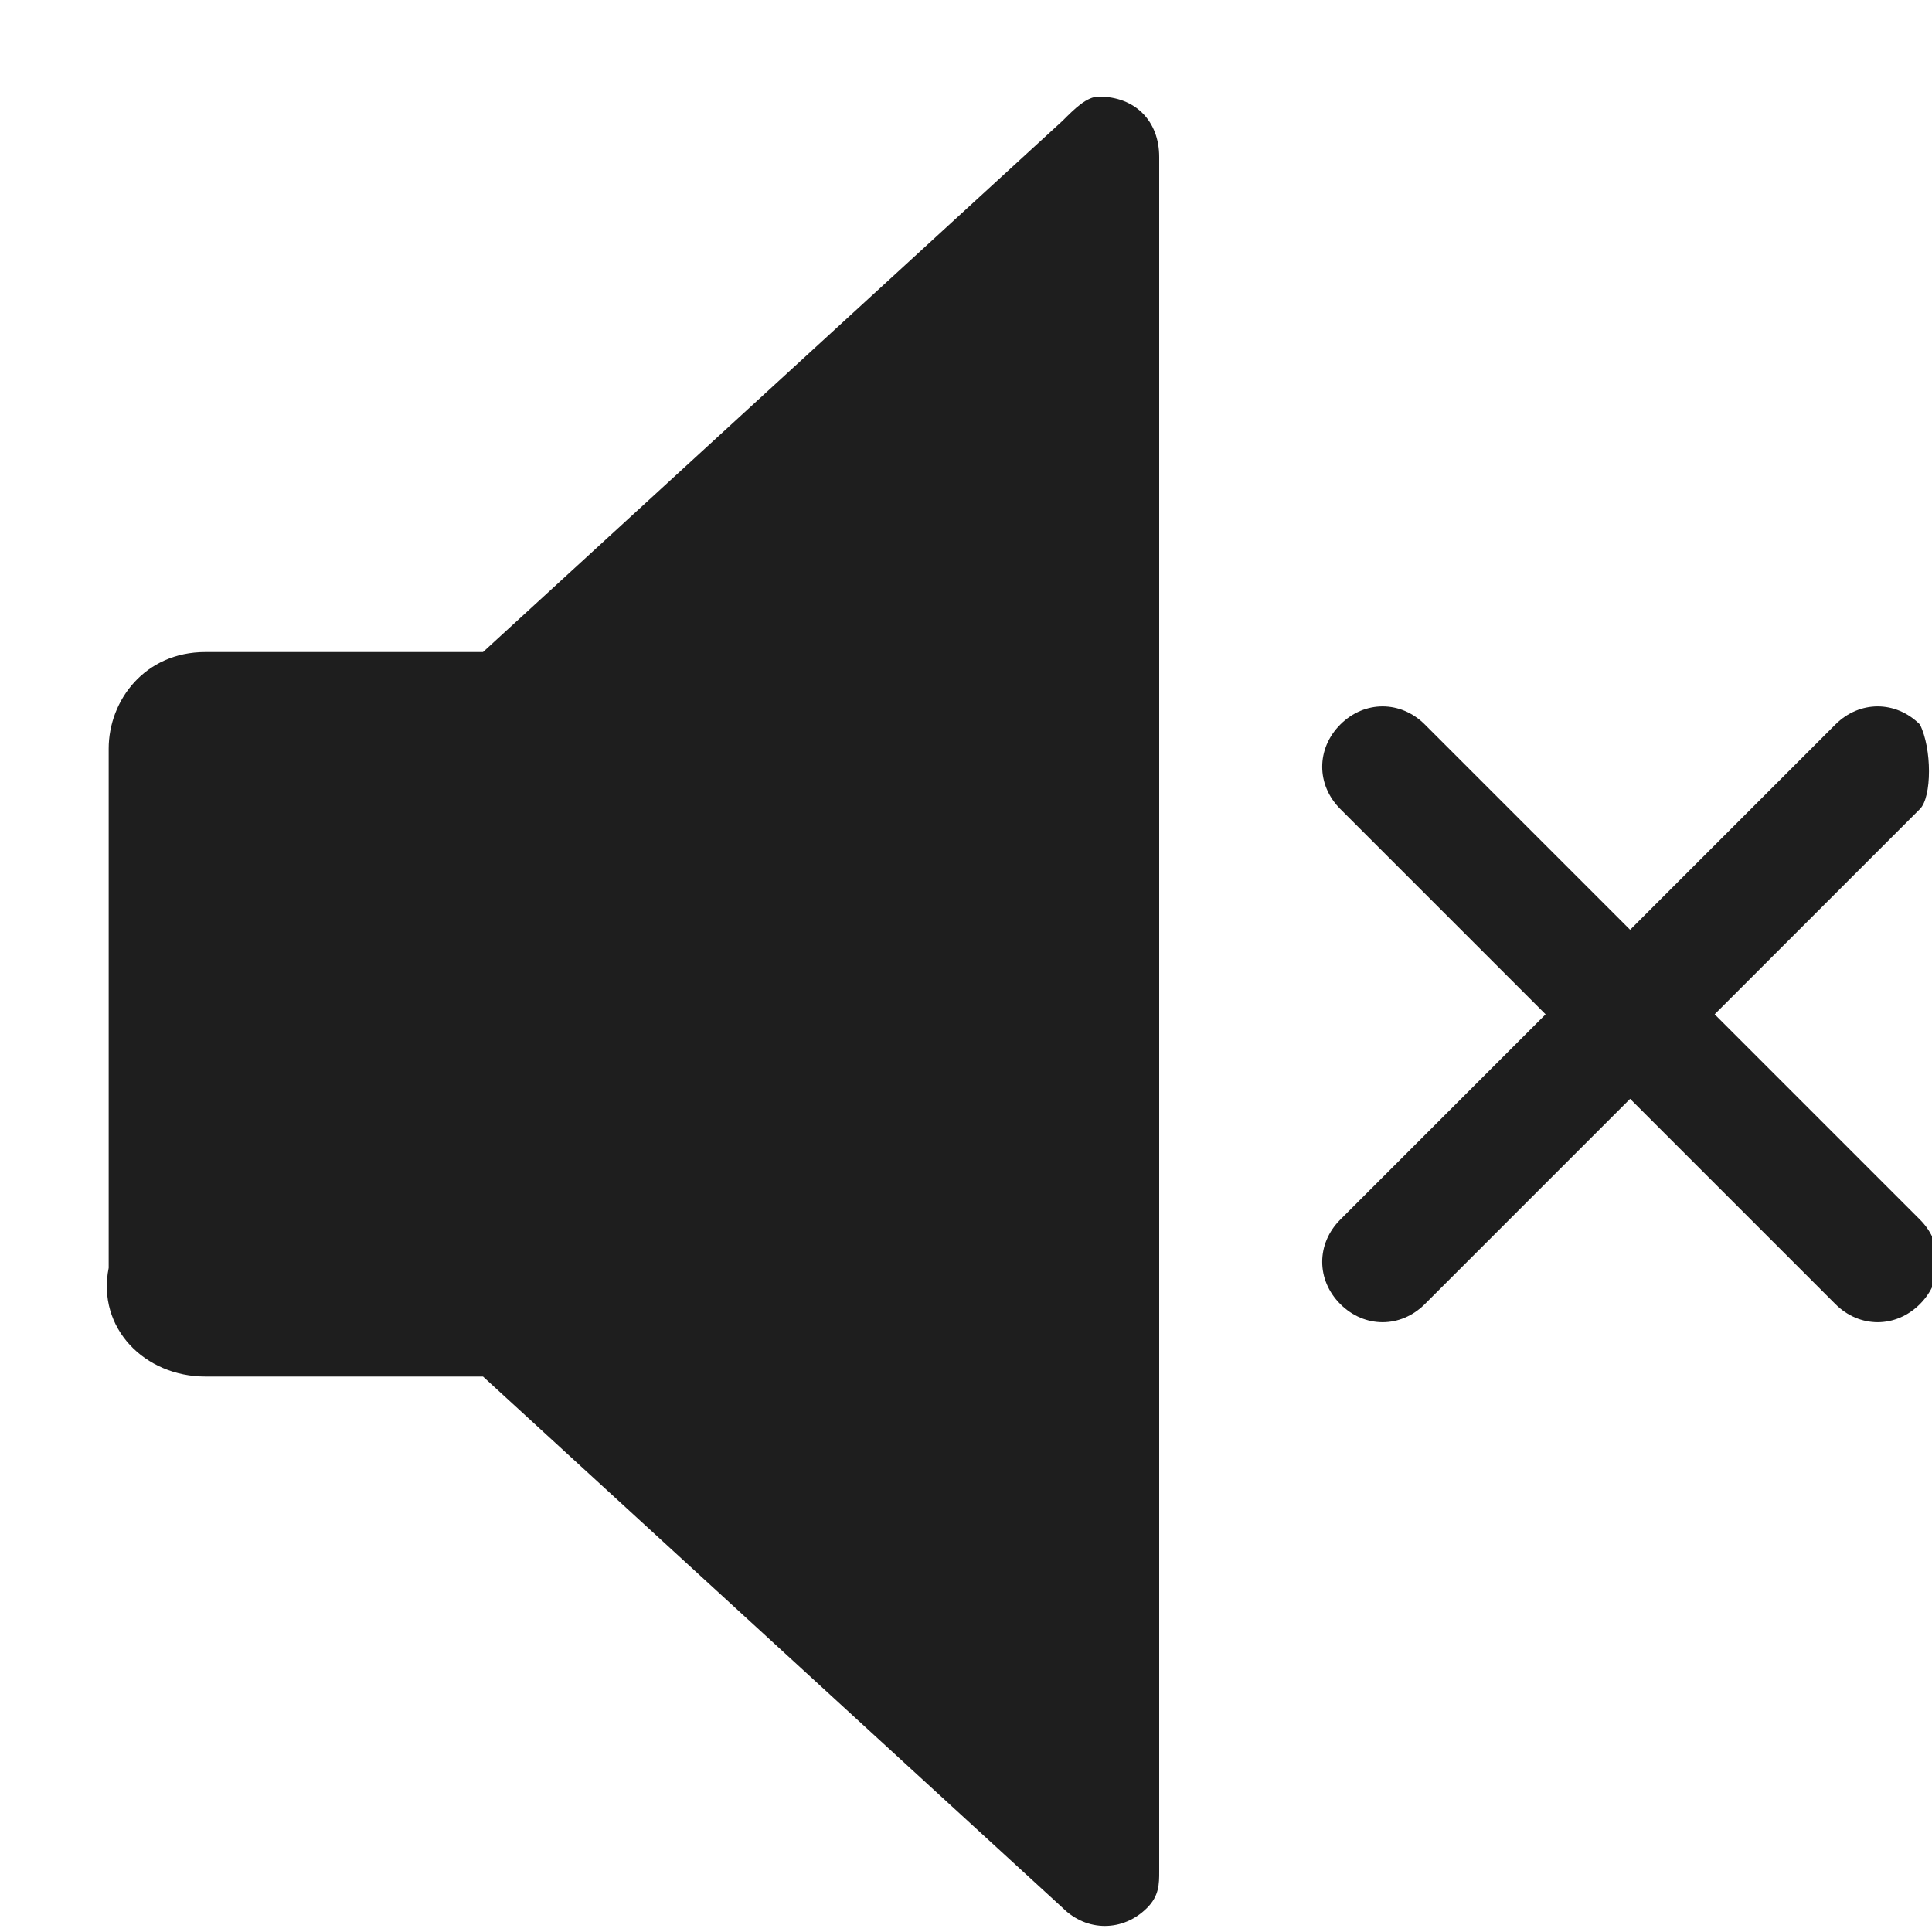
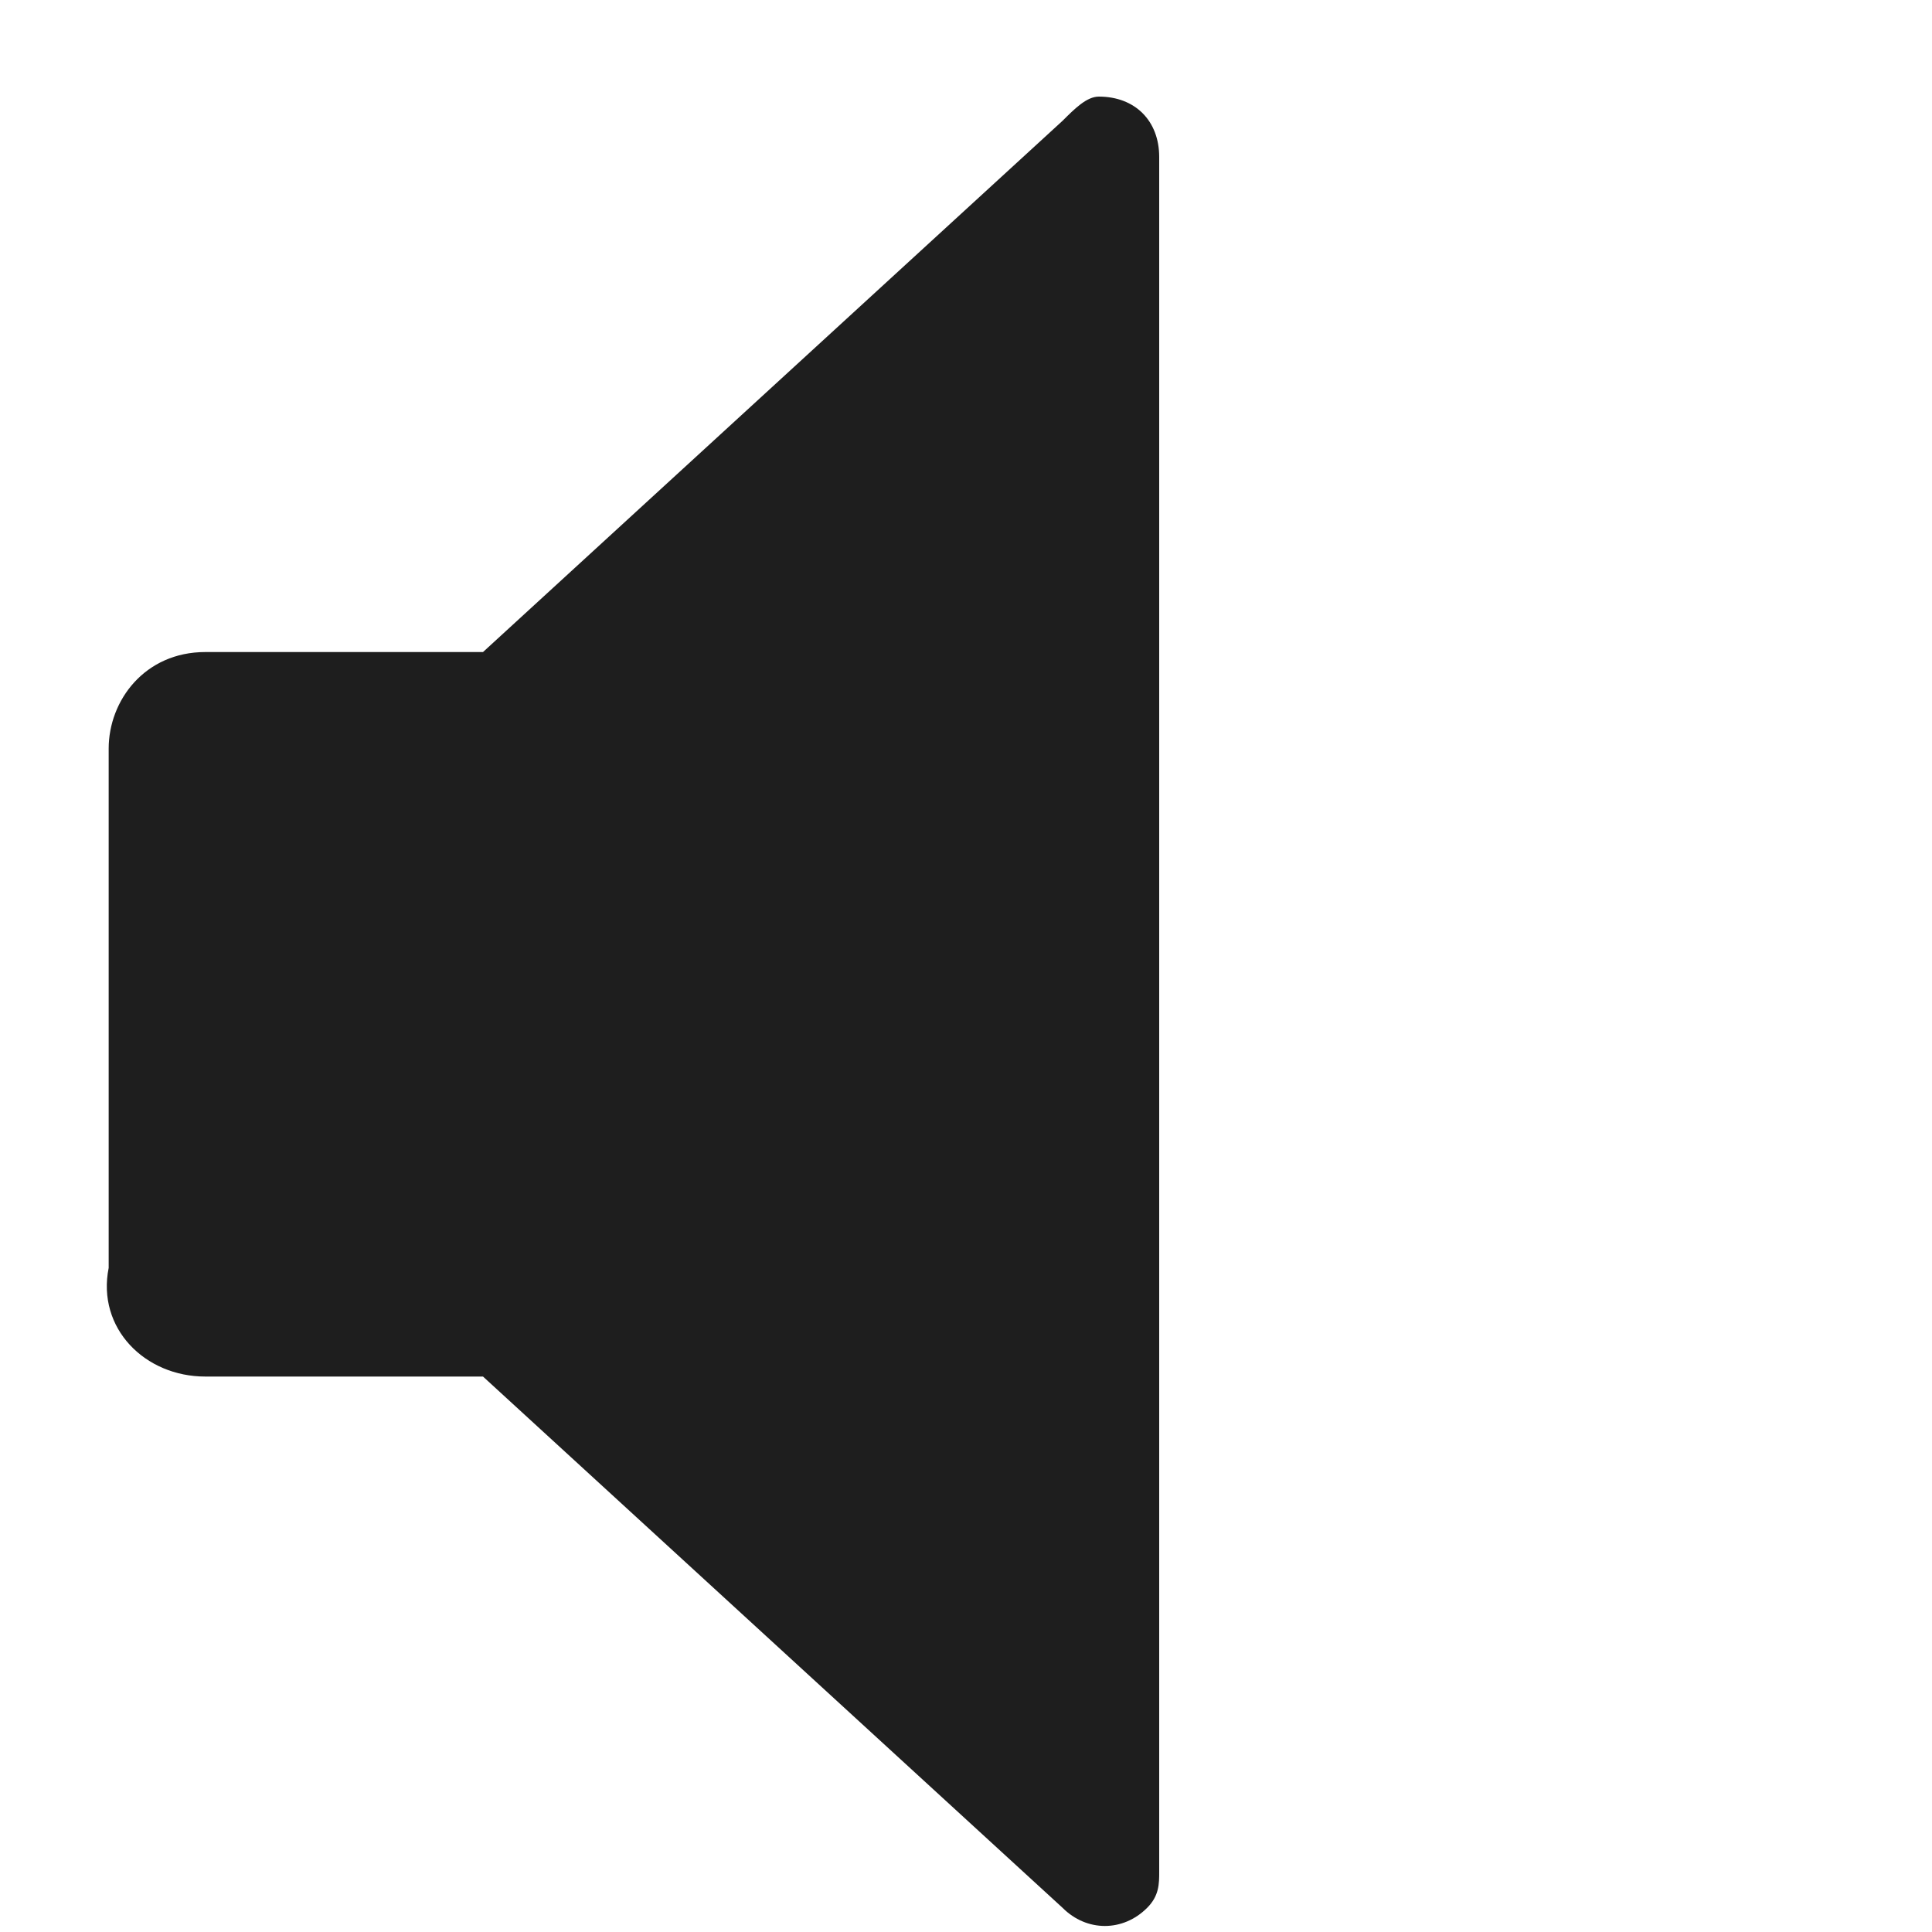
<svg xmlns="http://www.w3.org/2000/svg" version="1.1" id="Layer_1" x="0px" y="0px" viewBox="0 0 16 16" style="enable-background:new 0 0 16 16;" xml:space="preserve">
  <style type="text/css">
	.st0{fill:#1E1E1E;}
</style>
  <path class="st0" d="M1.7,11.4H4l4.8,4.4c0.2,0.2,0.5,0.2,0.7,0c0.1-0.1,0.1-0.2,0.1-0.3V1.3c0-0.3-0.2-0.5-0.5-0.5  C9,0.8,8.9,0.9,8.8,1L4,5.4H1.7c-0.5,0-0.8,0.4-0.8,0.8c0,0,0,0,0,0v4.3C0.8,11,1.2,11.4,1.7,11.4C1.7,11.4,1.7,11.4,1.7,11.4z" />
-   <path class="st0" d="M14.2,8.4l1.7-1.7C16,6.6,16,6.2,15.9,6c0,0,0,0,0,0l0,0c-0.2-0.2-0.5-0.2-0.7,0c0,0,0,0,0,0l-1.7,1.7L11.8,6  c-0.2-0.2-0.5-0.2-0.7,0c-0.2,0.2-0.2,0.5,0,0.7l1.7,1.7l-1.7,1.7c-0.2,0.2-0.2,0.5,0,0.7c0.2,0.2,0.5,0.2,0.7,0c0,0,0,0,0,0  l1.7-1.7l1.7,1.7c0.2,0.2,0.5,0.2,0.7,0c0,0,0,0,0,0l0,0c0.2-0.2,0.2-0.5,0-0.7c0,0,0,0,0,0L14.2,8.4z" />
</svg>